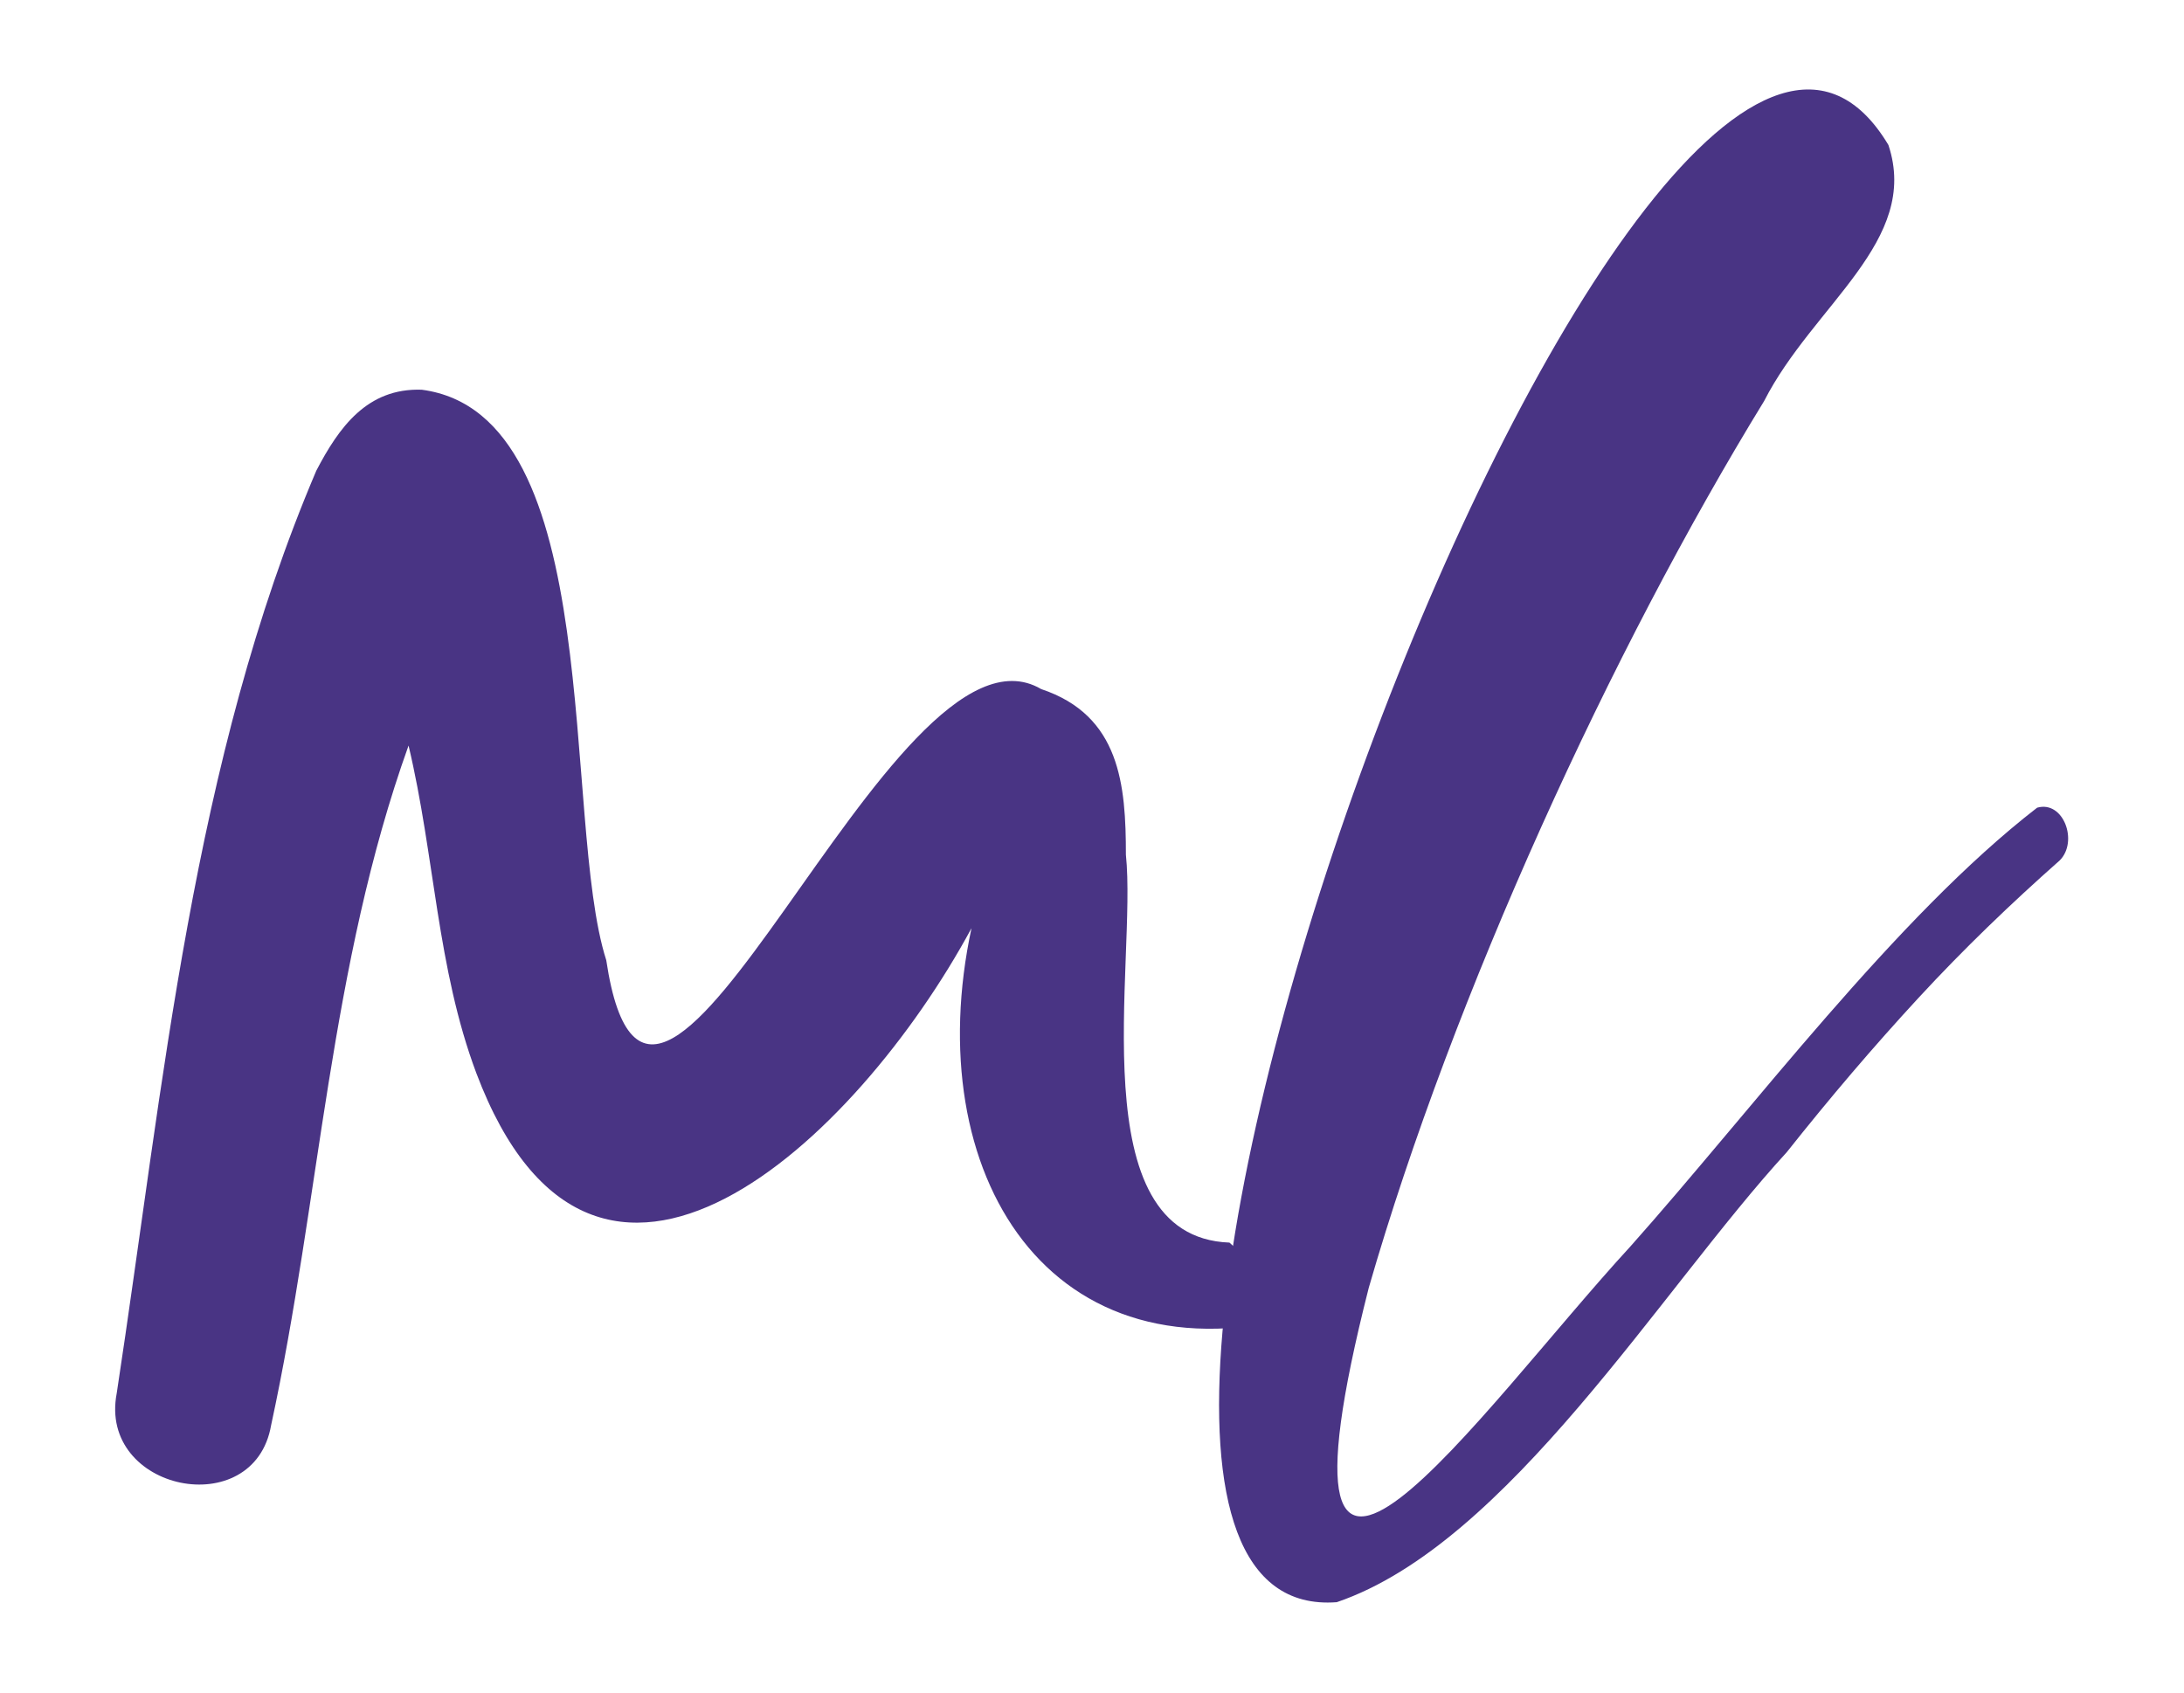
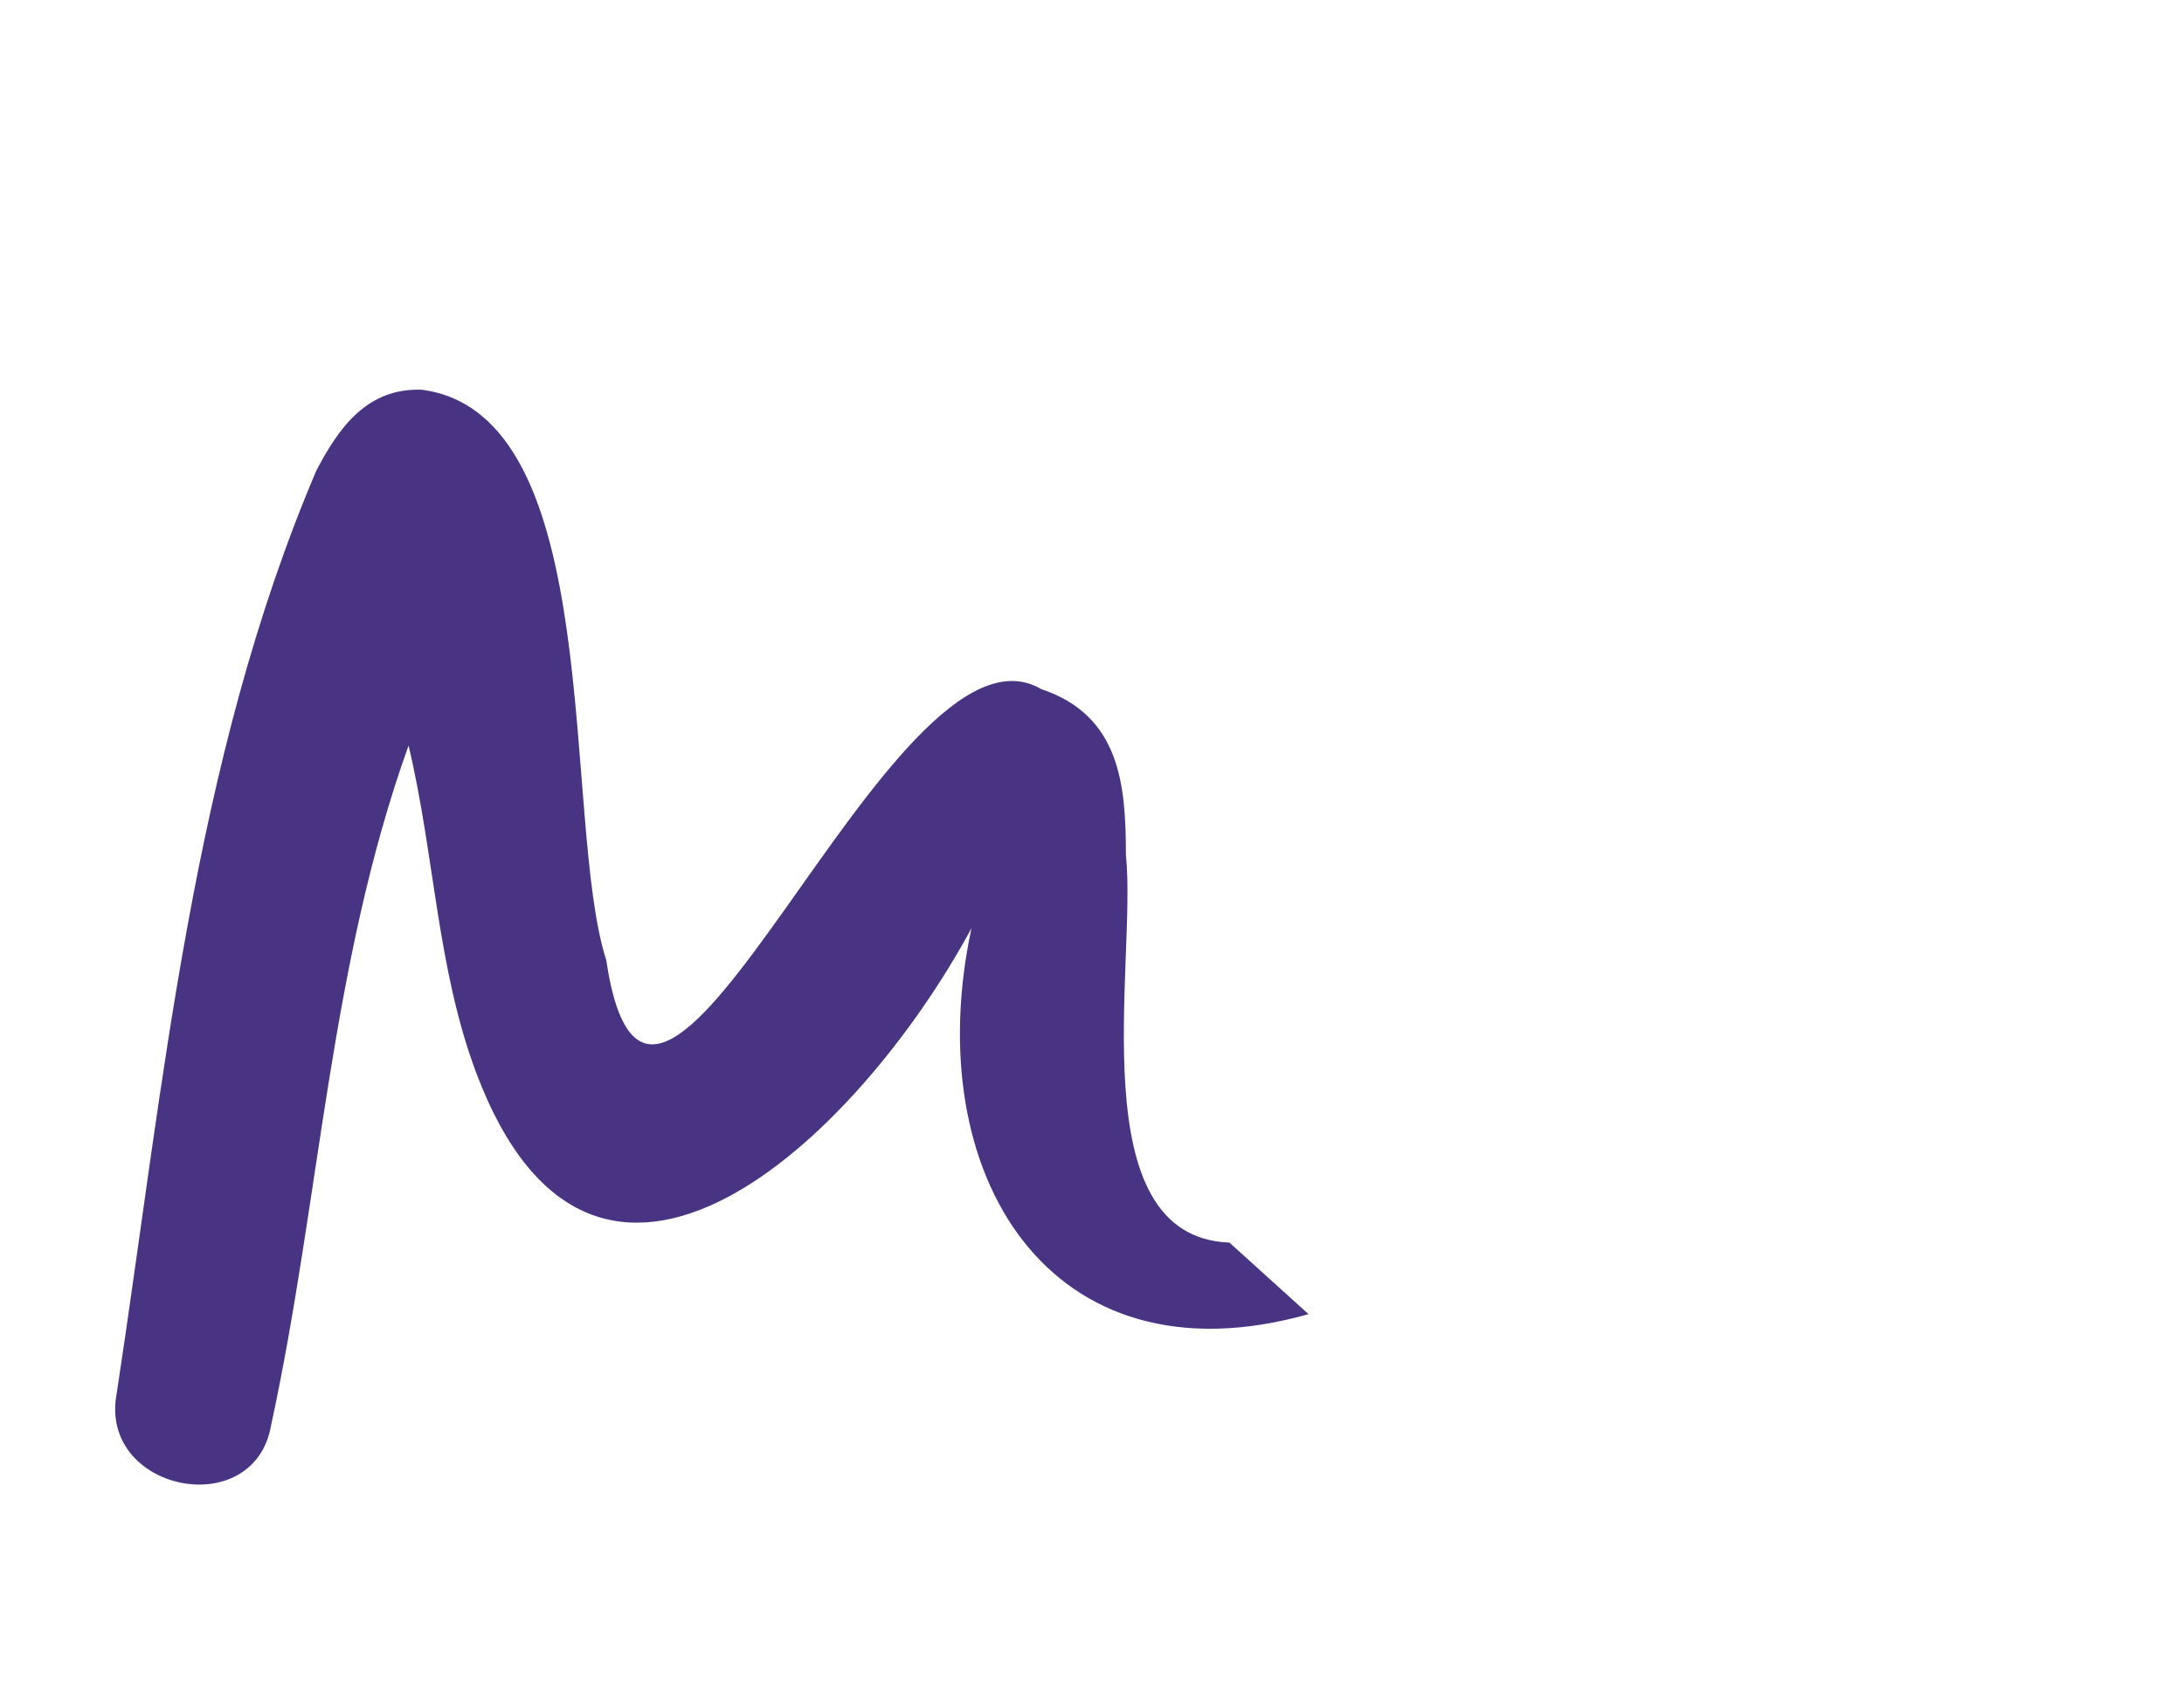
<svg xmlns="http://www.w3.org/2000/svg" id="Layer_1" x="0px" y="0px" viewBox="0 0 116 89.9" style="enable-background:new 0 0 116 89.9;" xml:space="preserve">
  <style type="text/css">	.st0{fill:#493484;}</style>
  <g>
    <path class="st0" d="M69.5,69.8c-13.8,3.9-20.7-7.5-17.9-20.5C45.5,60.6,31.6,73.7,25.3,57c-2.1-5.6-2.2-11.5-3.6-17.4  c-4.2,11.7-4.7,24.1-7.3,36.1c-0.9,5.2-9.2,3.5-8.2-1.7C8.7,57.6,10.2,40.5,16.8,25c1.2-2.3,2.7-4.4,5.6-4.3  c9.9,1.3,7.4,22.8,9.8,30.3c2.5,16.7,15.1-19.1,23.1-14.4c4.2,1.4,4.5,5.1,4.5,8.8c0.6,5.7-2.5,20.3,5.5,20.6" />
-     <path class="st0" d="M71,85.1c-21,1.6,16.6-98.6,29.3-77.4c1.7,5.1-4,8.5-6.6,13.6c-8.1,13.2-16.5,31.5-21,47.1  c-6.1,24,5.9,6.5,13.9-2.2c6.5-7.3,14.1-17.5,21.6-23.3c1.4-0.4,2.2,1.8,1.2,2.8c-2.6,2.3-5.1,4.7-7.5,7.3c-2.4,2.6-4.7,5.3-7,8.2  C88.2,68.5,80.1,82,71,85.1" />
  </g>
</svg>